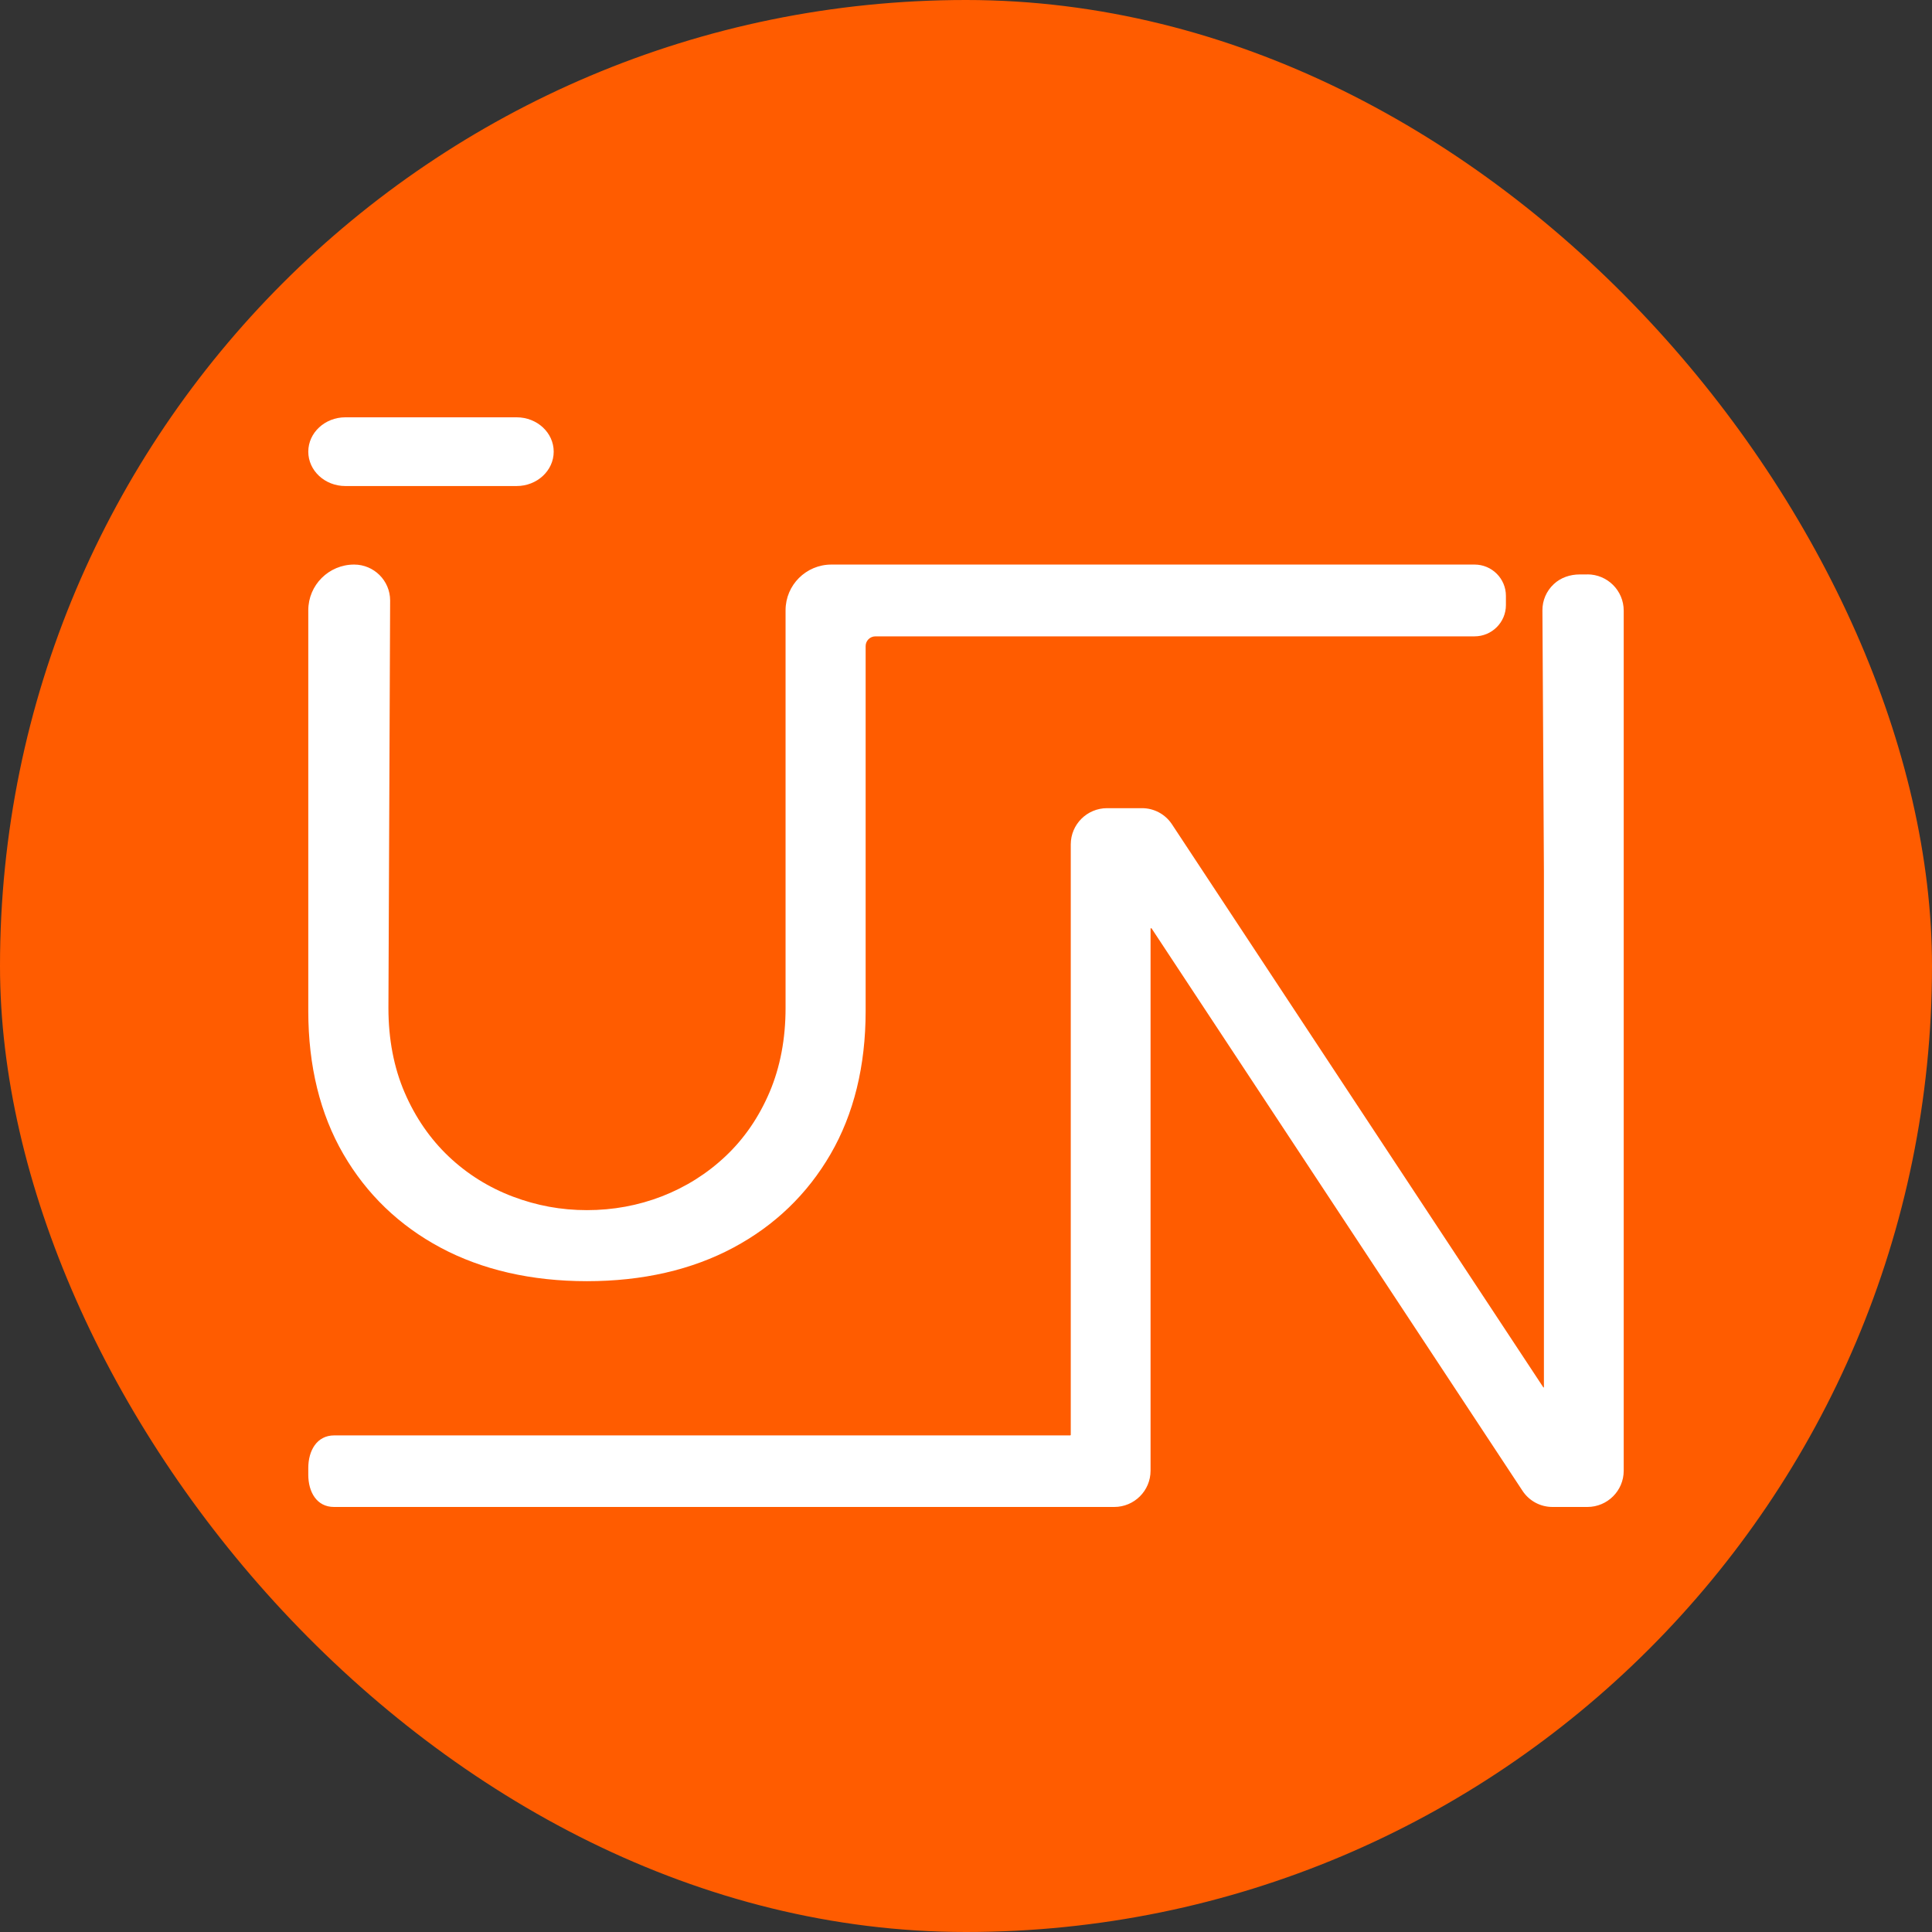
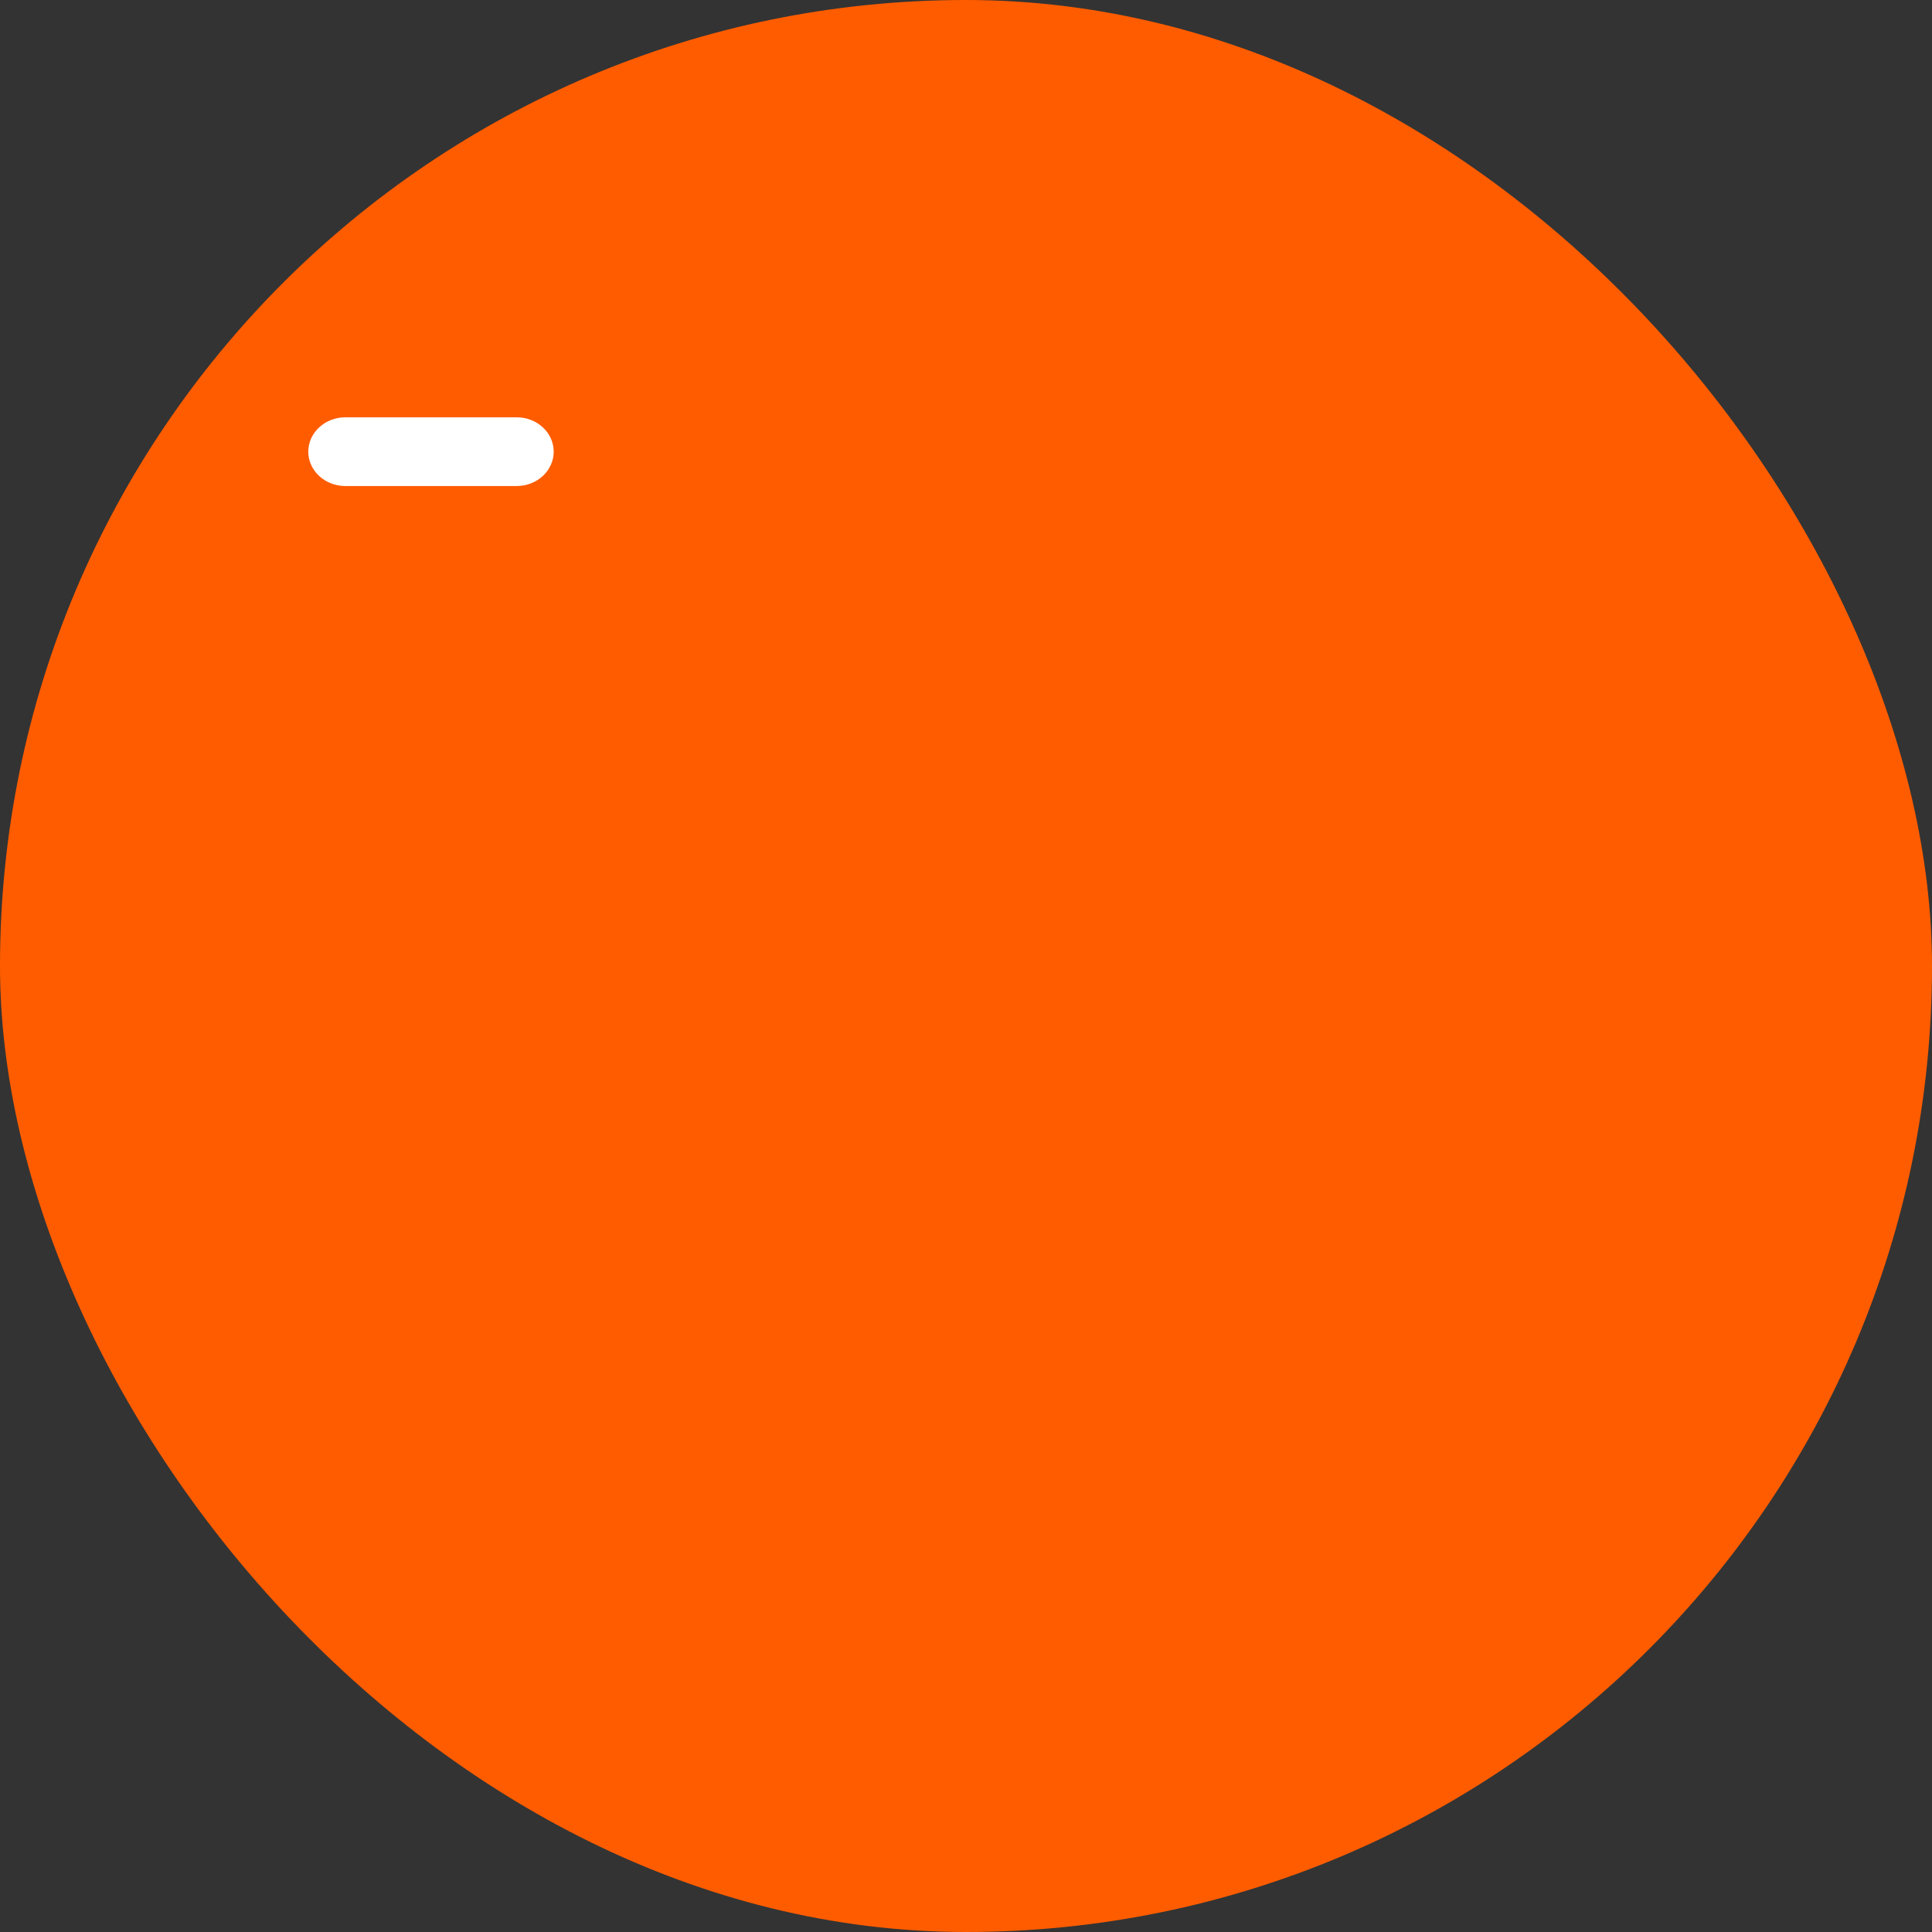
<svg xmlns="http://www.w3.org/2000/svg" width="250" height="250" viewBox="0 0 250 250" fill="none">
  <rect x="0" y="0" width="250" height="250" fill="#333333" stroke="none" />
  <rect width="250" height="250" rx="125" fill="#FF5C00" />
-   <path d="M205.407 74.333H204.405C203.183 74.333 201.962 74.736 201.065 75.578C200.107 76.473 199.58 77.692 199.589 78.989L199.782 112.784V179.514C199.782 179.514 199.73 179.567 199.712 179.532L151.65 106.663C150.789 105.357 149.339 104.577 147.774 104.577H143.257C140.665 104.577 138.556 106.672 138.556 109.268V185.679C138.556 185.679 138.529 185.74 138.494 185.74H43.249C40.999 185.74 39.892 187.713 39.892 189.958V190.835C39.892 193.062 40.982 195 43.214 195H144.18C146.773 195 148.882 192.904 148.882 190.309V120.141C148.934 120.124 148.934 120.124 148.996 120.106L197.014 192.913C197.875 194.22 199.325 195 200.89 195H205.407C207.999 195 210.108 192.904 210.108 190.309V79.016C210.108 76.429 208.008 74.324 205.407 74.324V74.333Z" fill="white" />
-   <path d="M56.996 161.438C62.388 164.323 68.769 165.784 75.952 165.784C83.136 165.784 89.517 164.323 94.909 161.438C100.24 158.588 104.467 154.524 107.468 149.351C110.486 144.152 112.013 137.932 112.013 130.842V83.611C112.013 82.907 112.578 82.344 113.284 82.344H190.805C193.047 82.344 194.865 80.531 194.865 78.297V77.101C194.865 74.866 193.047 73.054 190.805 73.054H107.582C104.308 73.054 101.652 75.702 101.652 78.966V130.437C101.652 134.413 100.963 138.064 99.596 141.293C98.219 144.539 96.304 147.336 93.894 149.606C91.503 151.867 88.731 153.609 85.651 154.805C82.589 155.993 79.332 156.591 75.952 156.591C72.572 156.591 69.457 156.001 66.386 154.849C63.279 153.679 60.482 151.937 58.09 149.676C55.689 147.407 53.757 144.618 52.362 141.381C50.968 138.152 50.262 134.466 50.262 130.437L50.483 77.699C50.483 75.139 48.391 73.054 45.823 73.054C42.548 73.054 39.892 75.702 39.892 78.966V130.842C39.892 137.924 41.419 144.152 44.437 149.351C47.438 154.524 51.665 158.588 56.996 161.438Z" fill="white" />
  <path d="M44.685 62.892H66.856C69.494 62.892 71.649 60.901 71.649 58.446C71.649 55.99 69.503 54 66.856 54H44.685C42.047 54 39.892 55.99 39.892 58.446C39.892 60.901 42.038 62.892 44.685 62.892Z" fill="white" />
</svg>